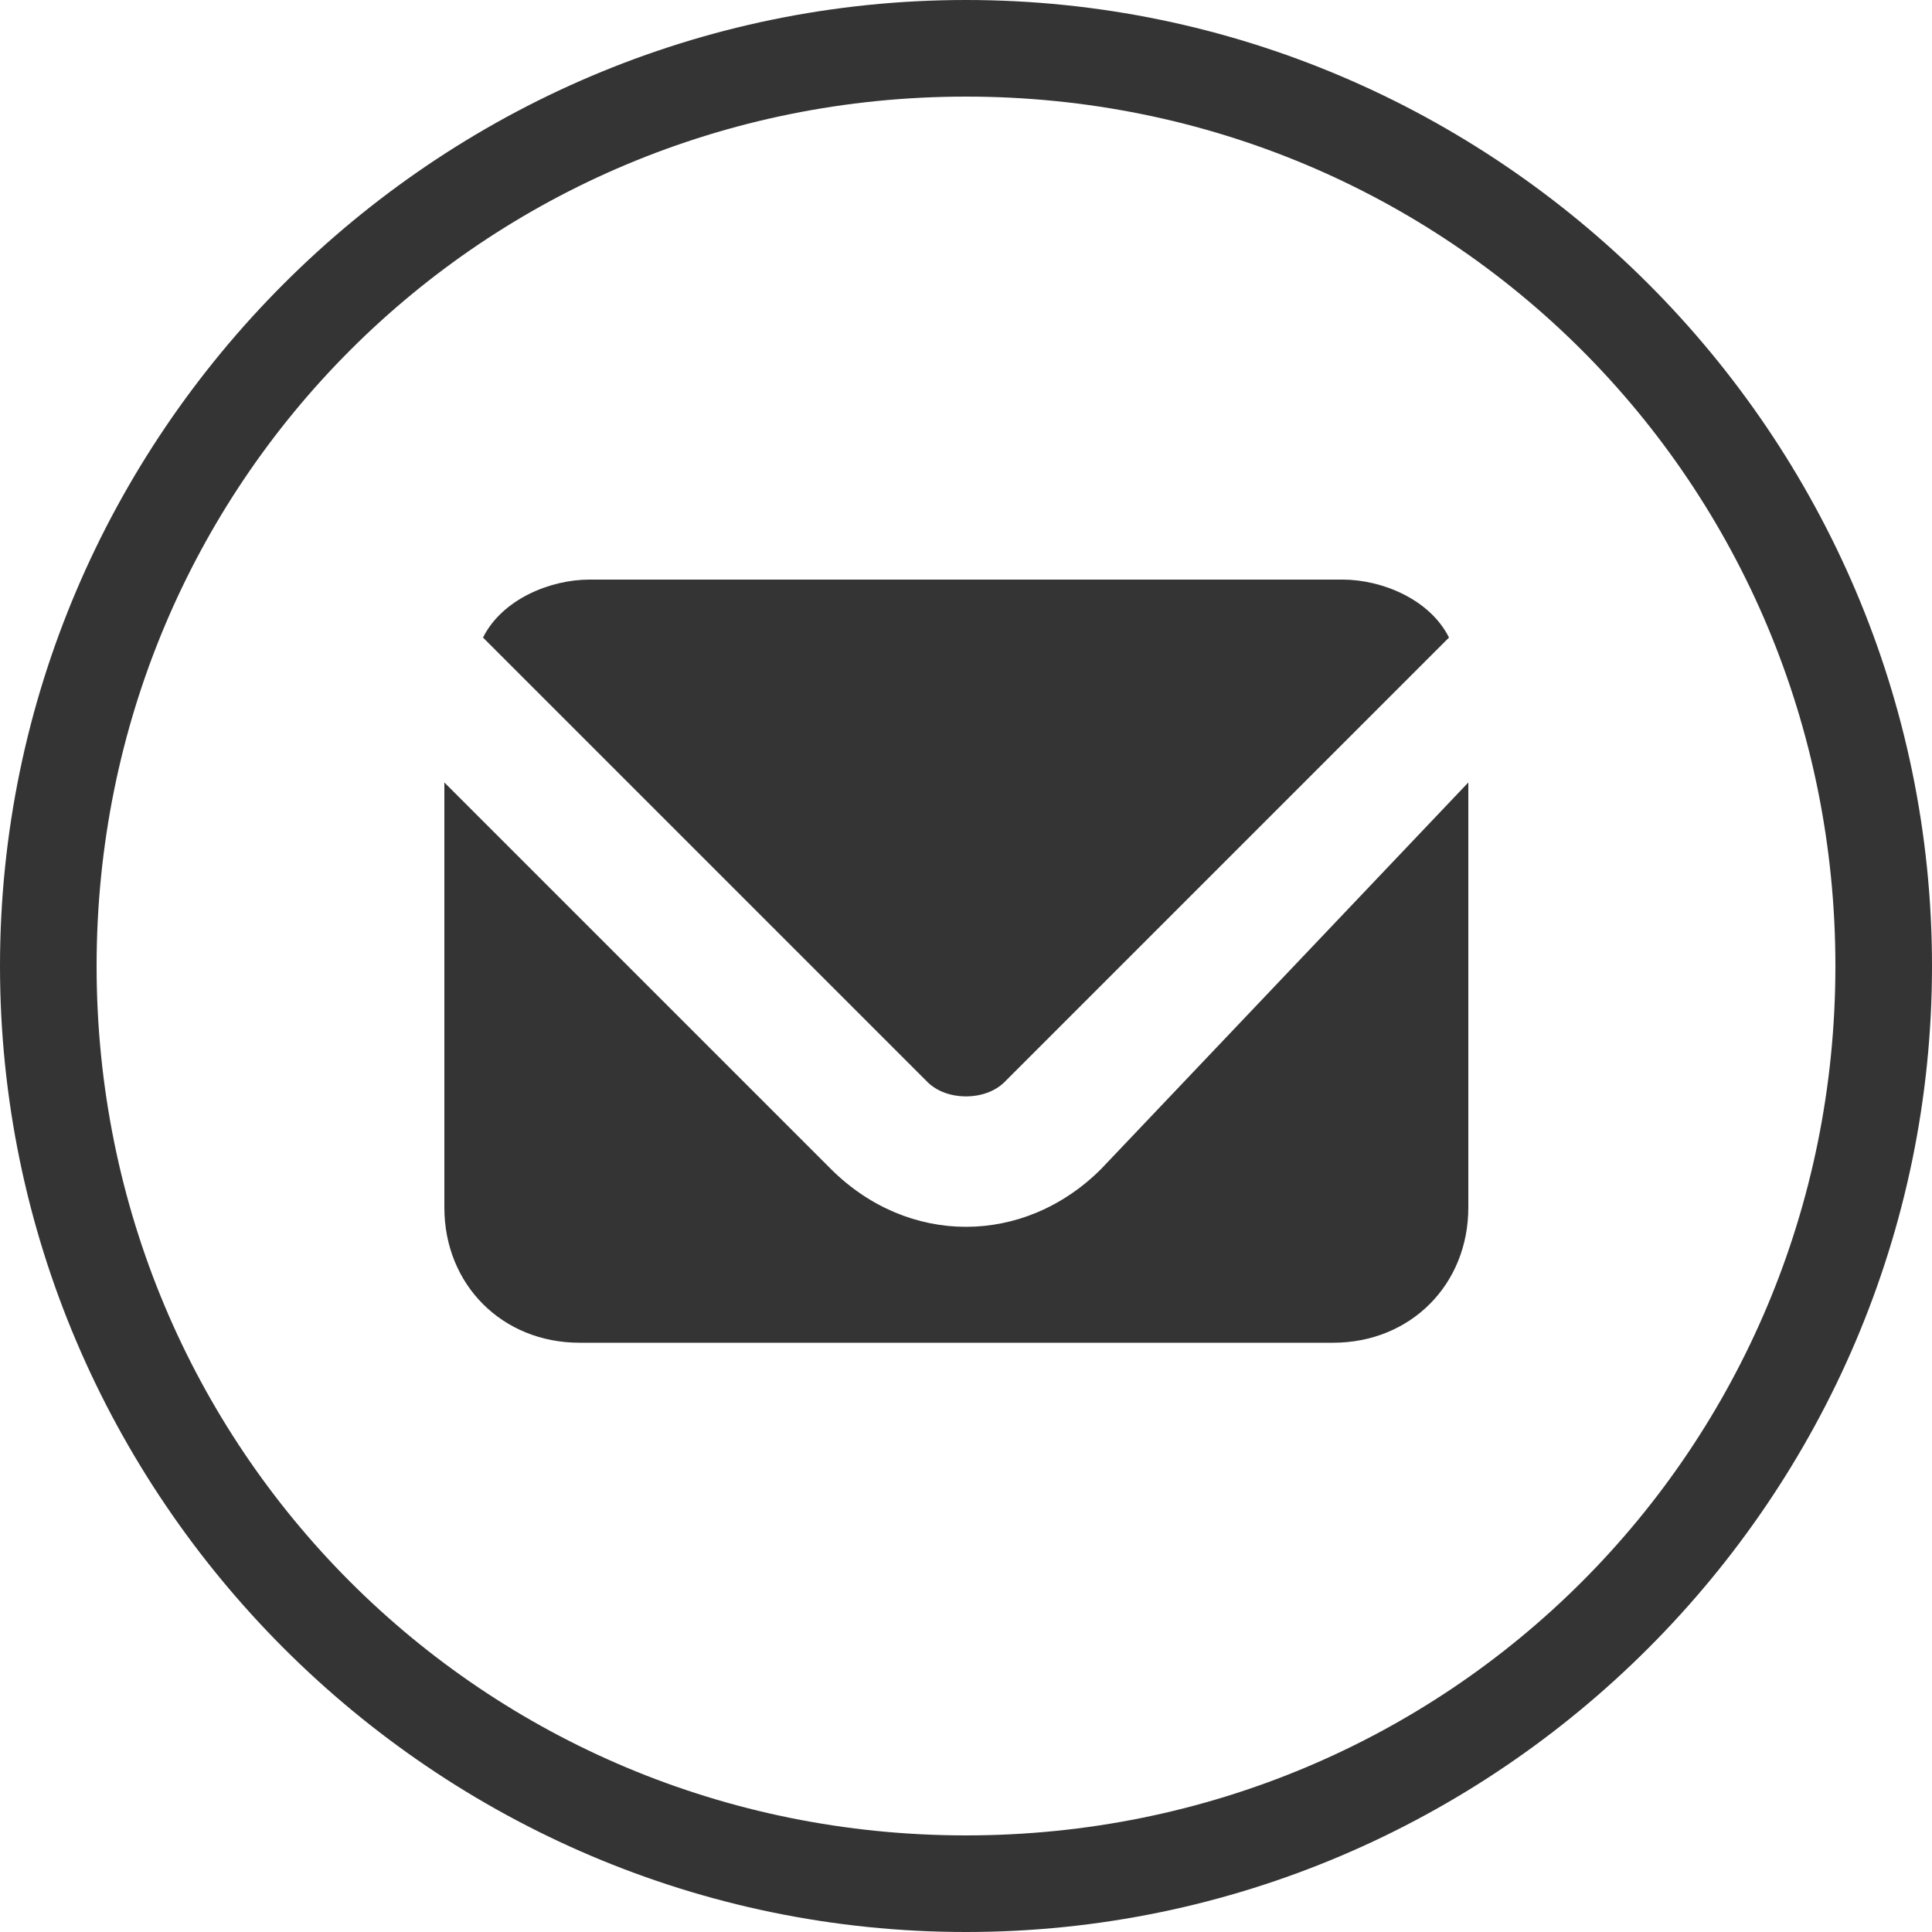
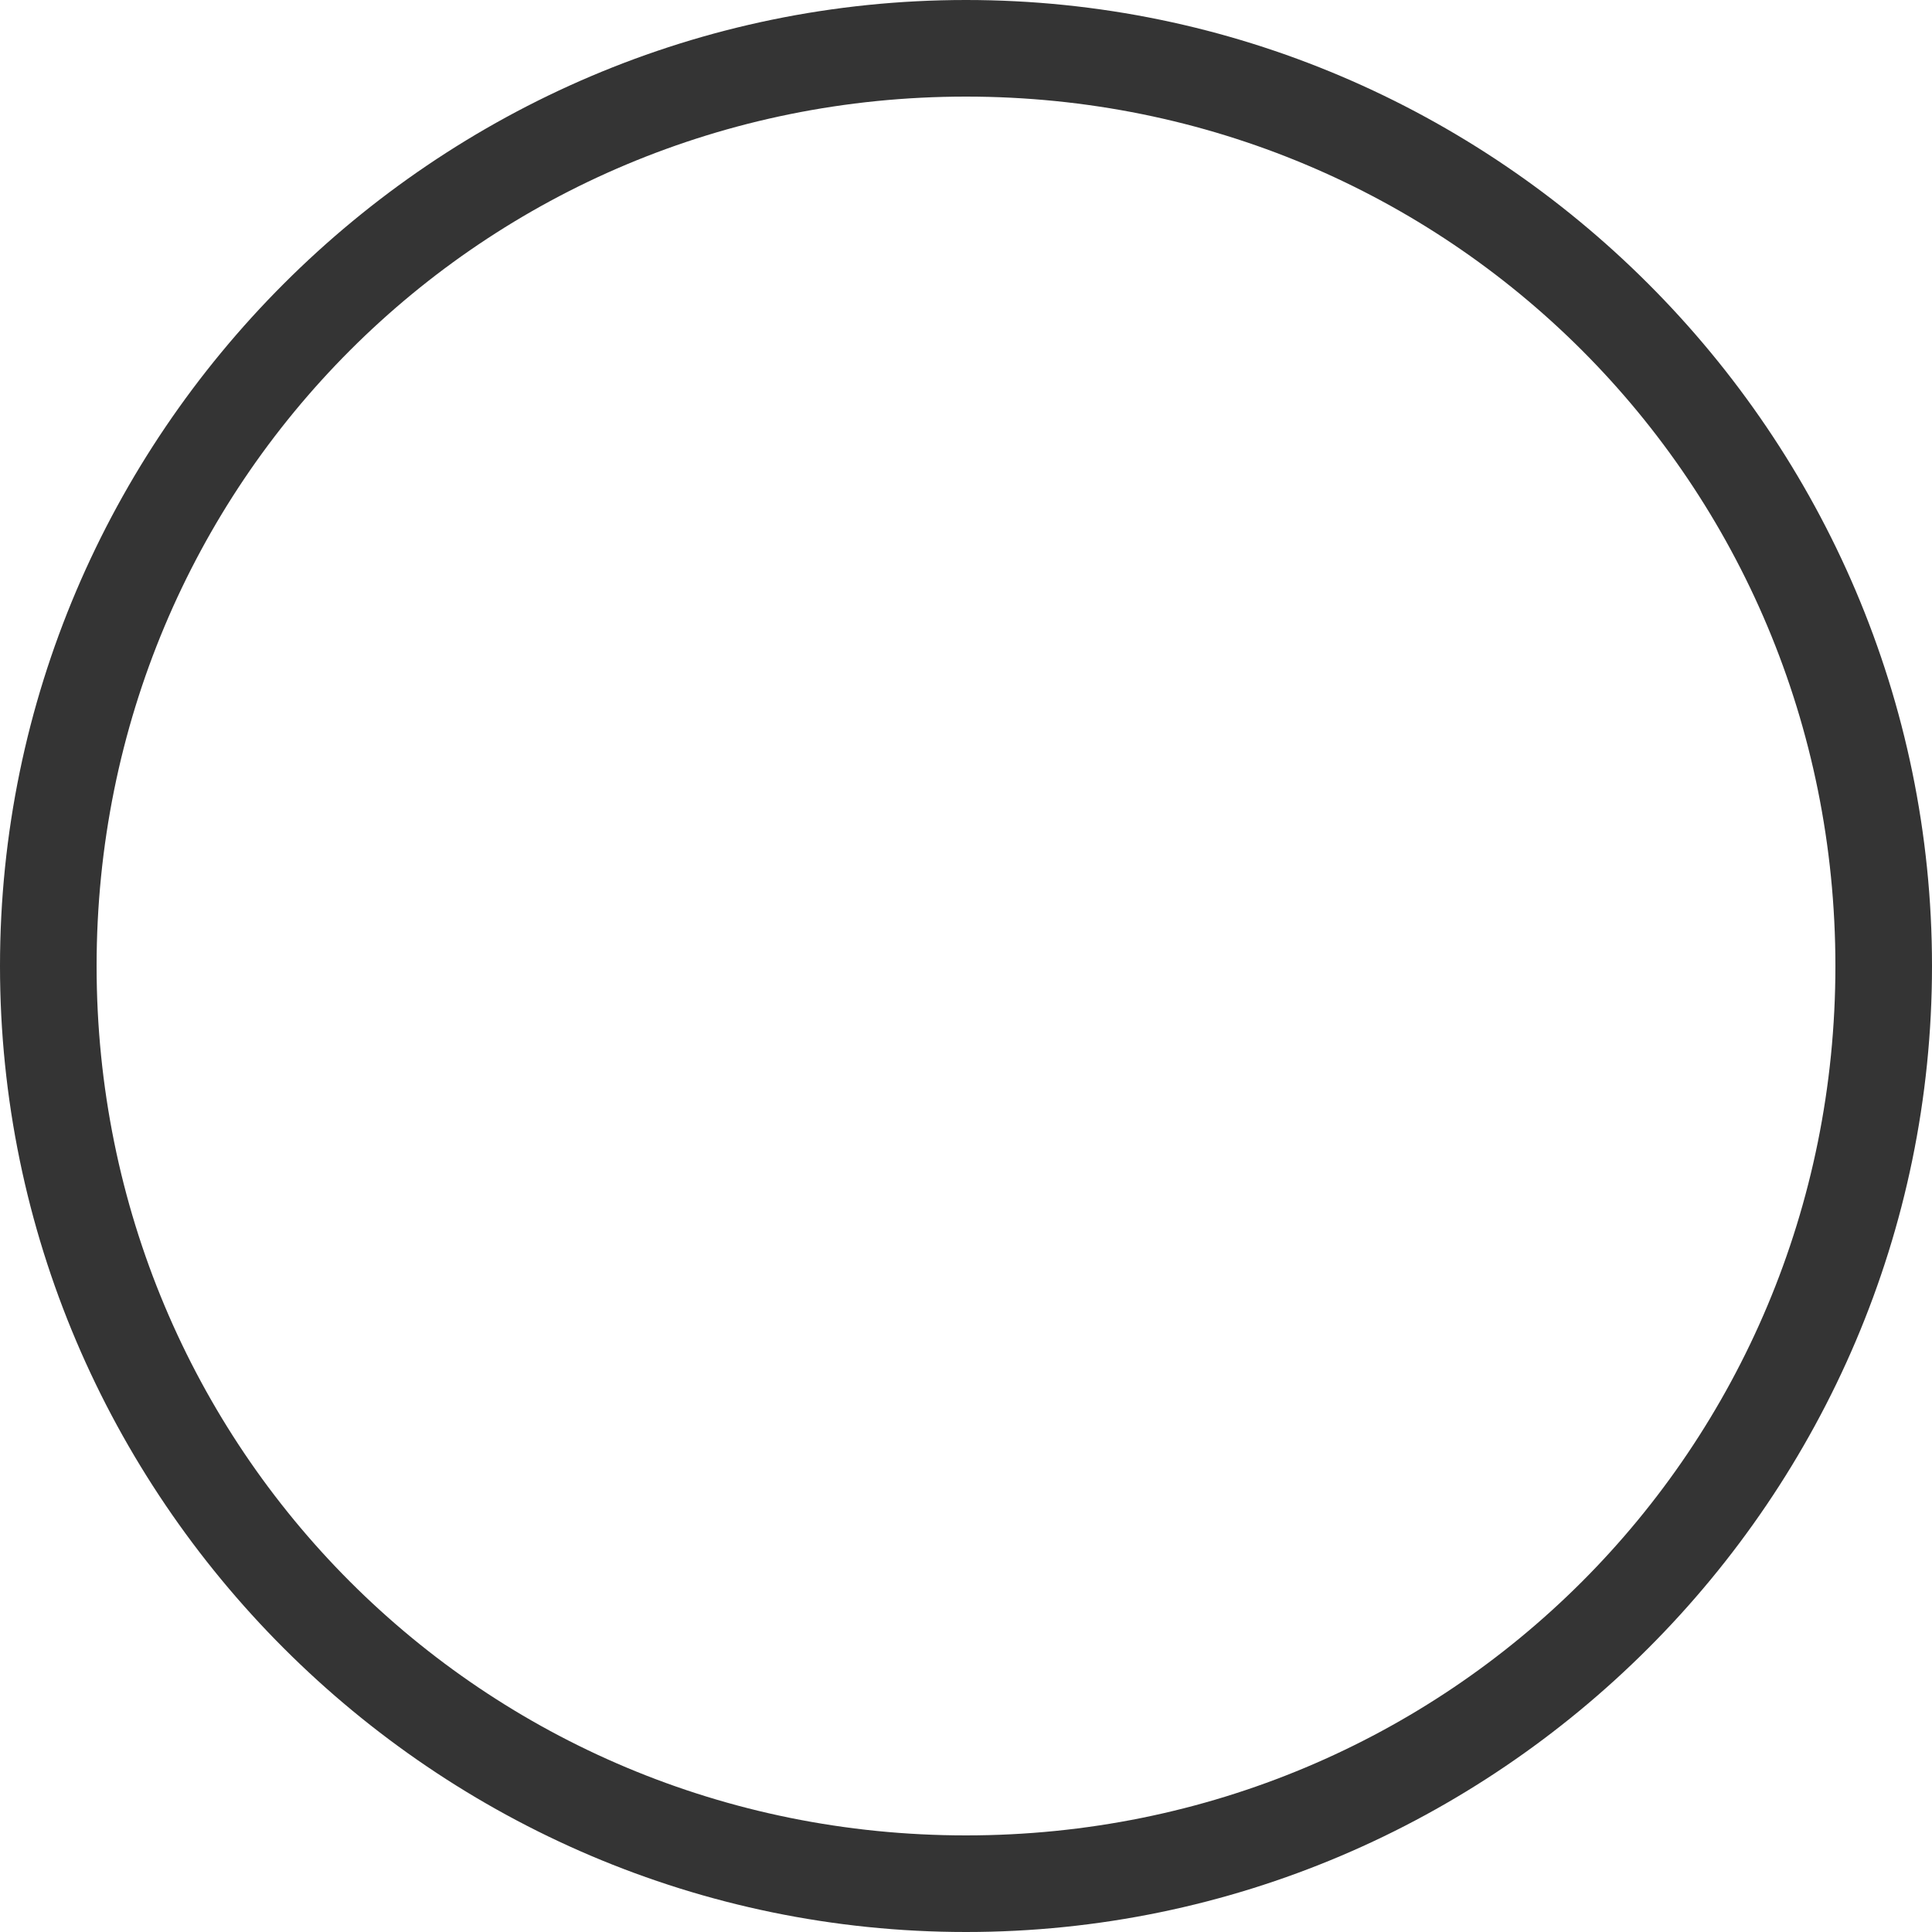
<svg xmlns="http://www.w3.org/2000/svg" version="1.1" id="Layer_1" x="0px" y="0px" viewBox="0 0 20 20" style="enable-background:new 0 0 20 20;" xml:space="preserve">
  <style type="text/css">
	.st0{fill:#343434;}
</style>
  <g>
    <path class="st0" d="M10,1c5,0,9,4,9,9s-4,9-9,9s-9-4-9-9S5,1,10,1 M10,0C4.5,0,0,4.5,0,10s4.5,10,10,10s10-4.5,10-10S15.5,0,10,0   L10,0z" />
  </g>
-   <path class="st0" d="M9.6,11.2c0.2,0.2,0.6,0.2,0.8,0L15,6.6C14.8,6.2,14.3,6,13.9,6H6.1C5.7,6,5.2,6.2,5,6.6L9.6,11.2L9.6,11.2z   M11.4,12.1c-0.4,0.4-0.9,0.6-1.4,0.6c-0.5,0-1-0.2-1.4-0.6v0l-4-4v4.4c0,0.8,0.6,1.4,1.4,1.4h7.8c0.8,0,1.4-0.6,1.4-1.4V8.1  L11.4,12.1z" />
</svg>